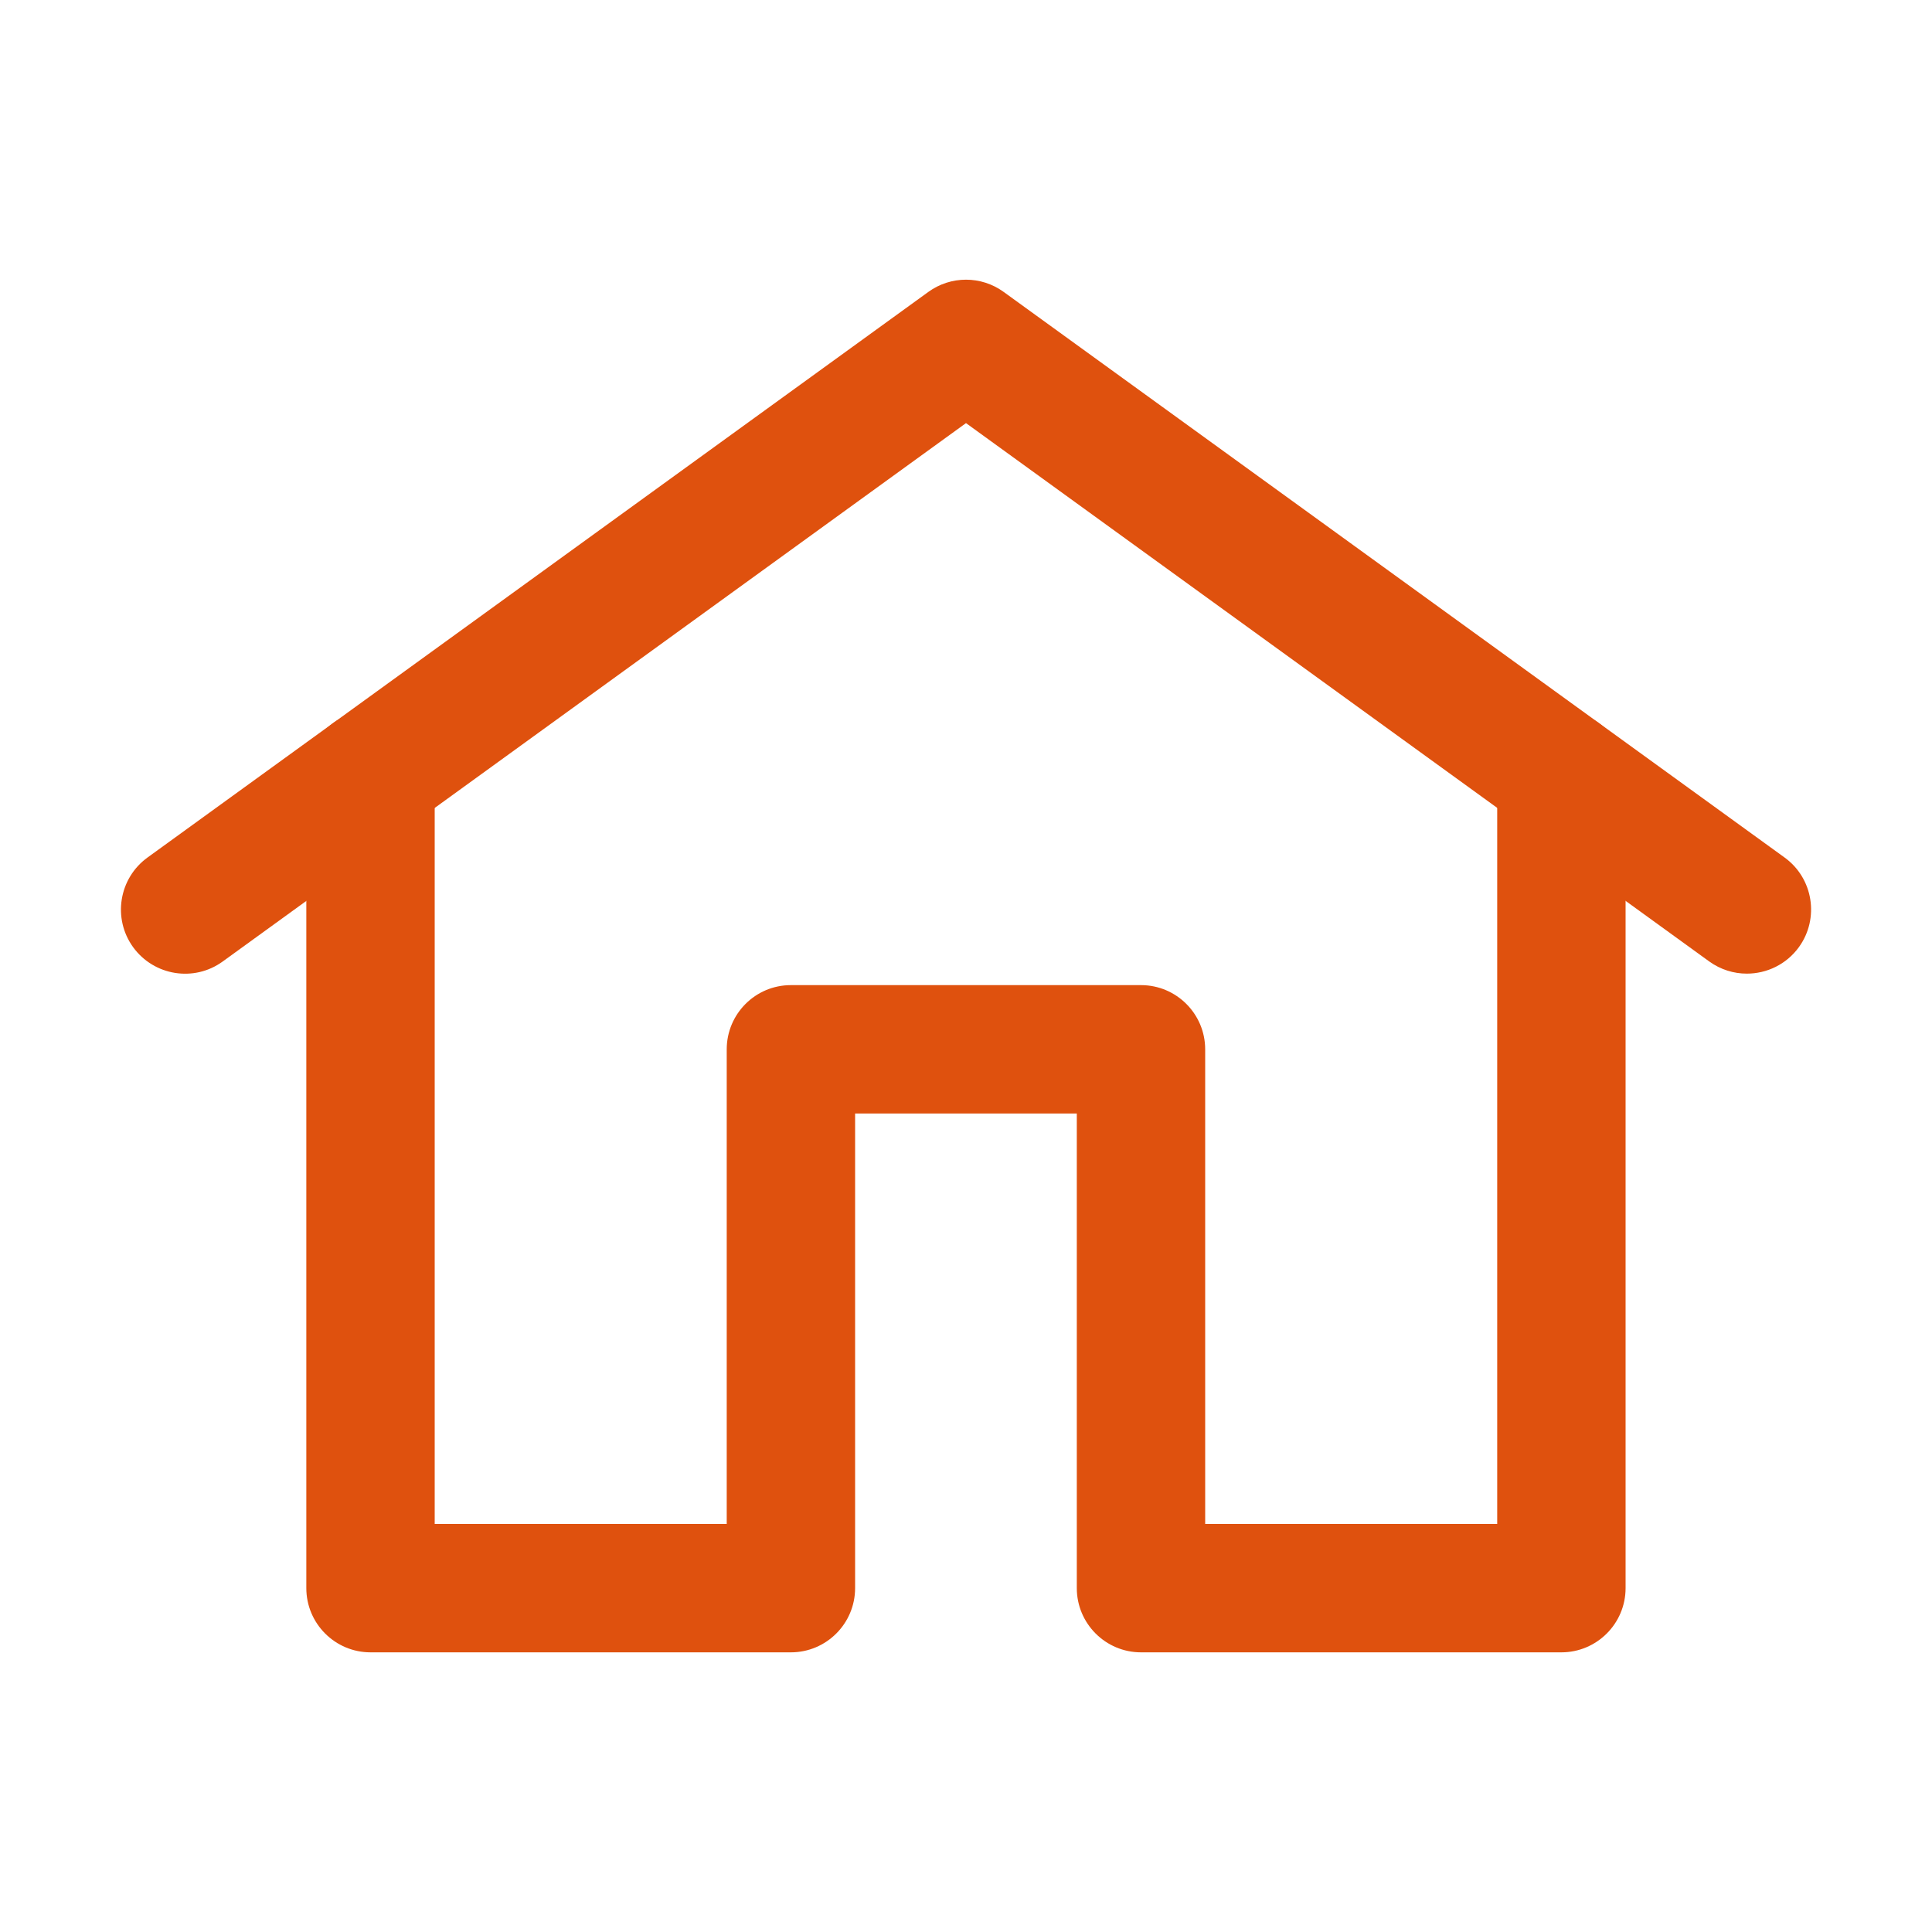
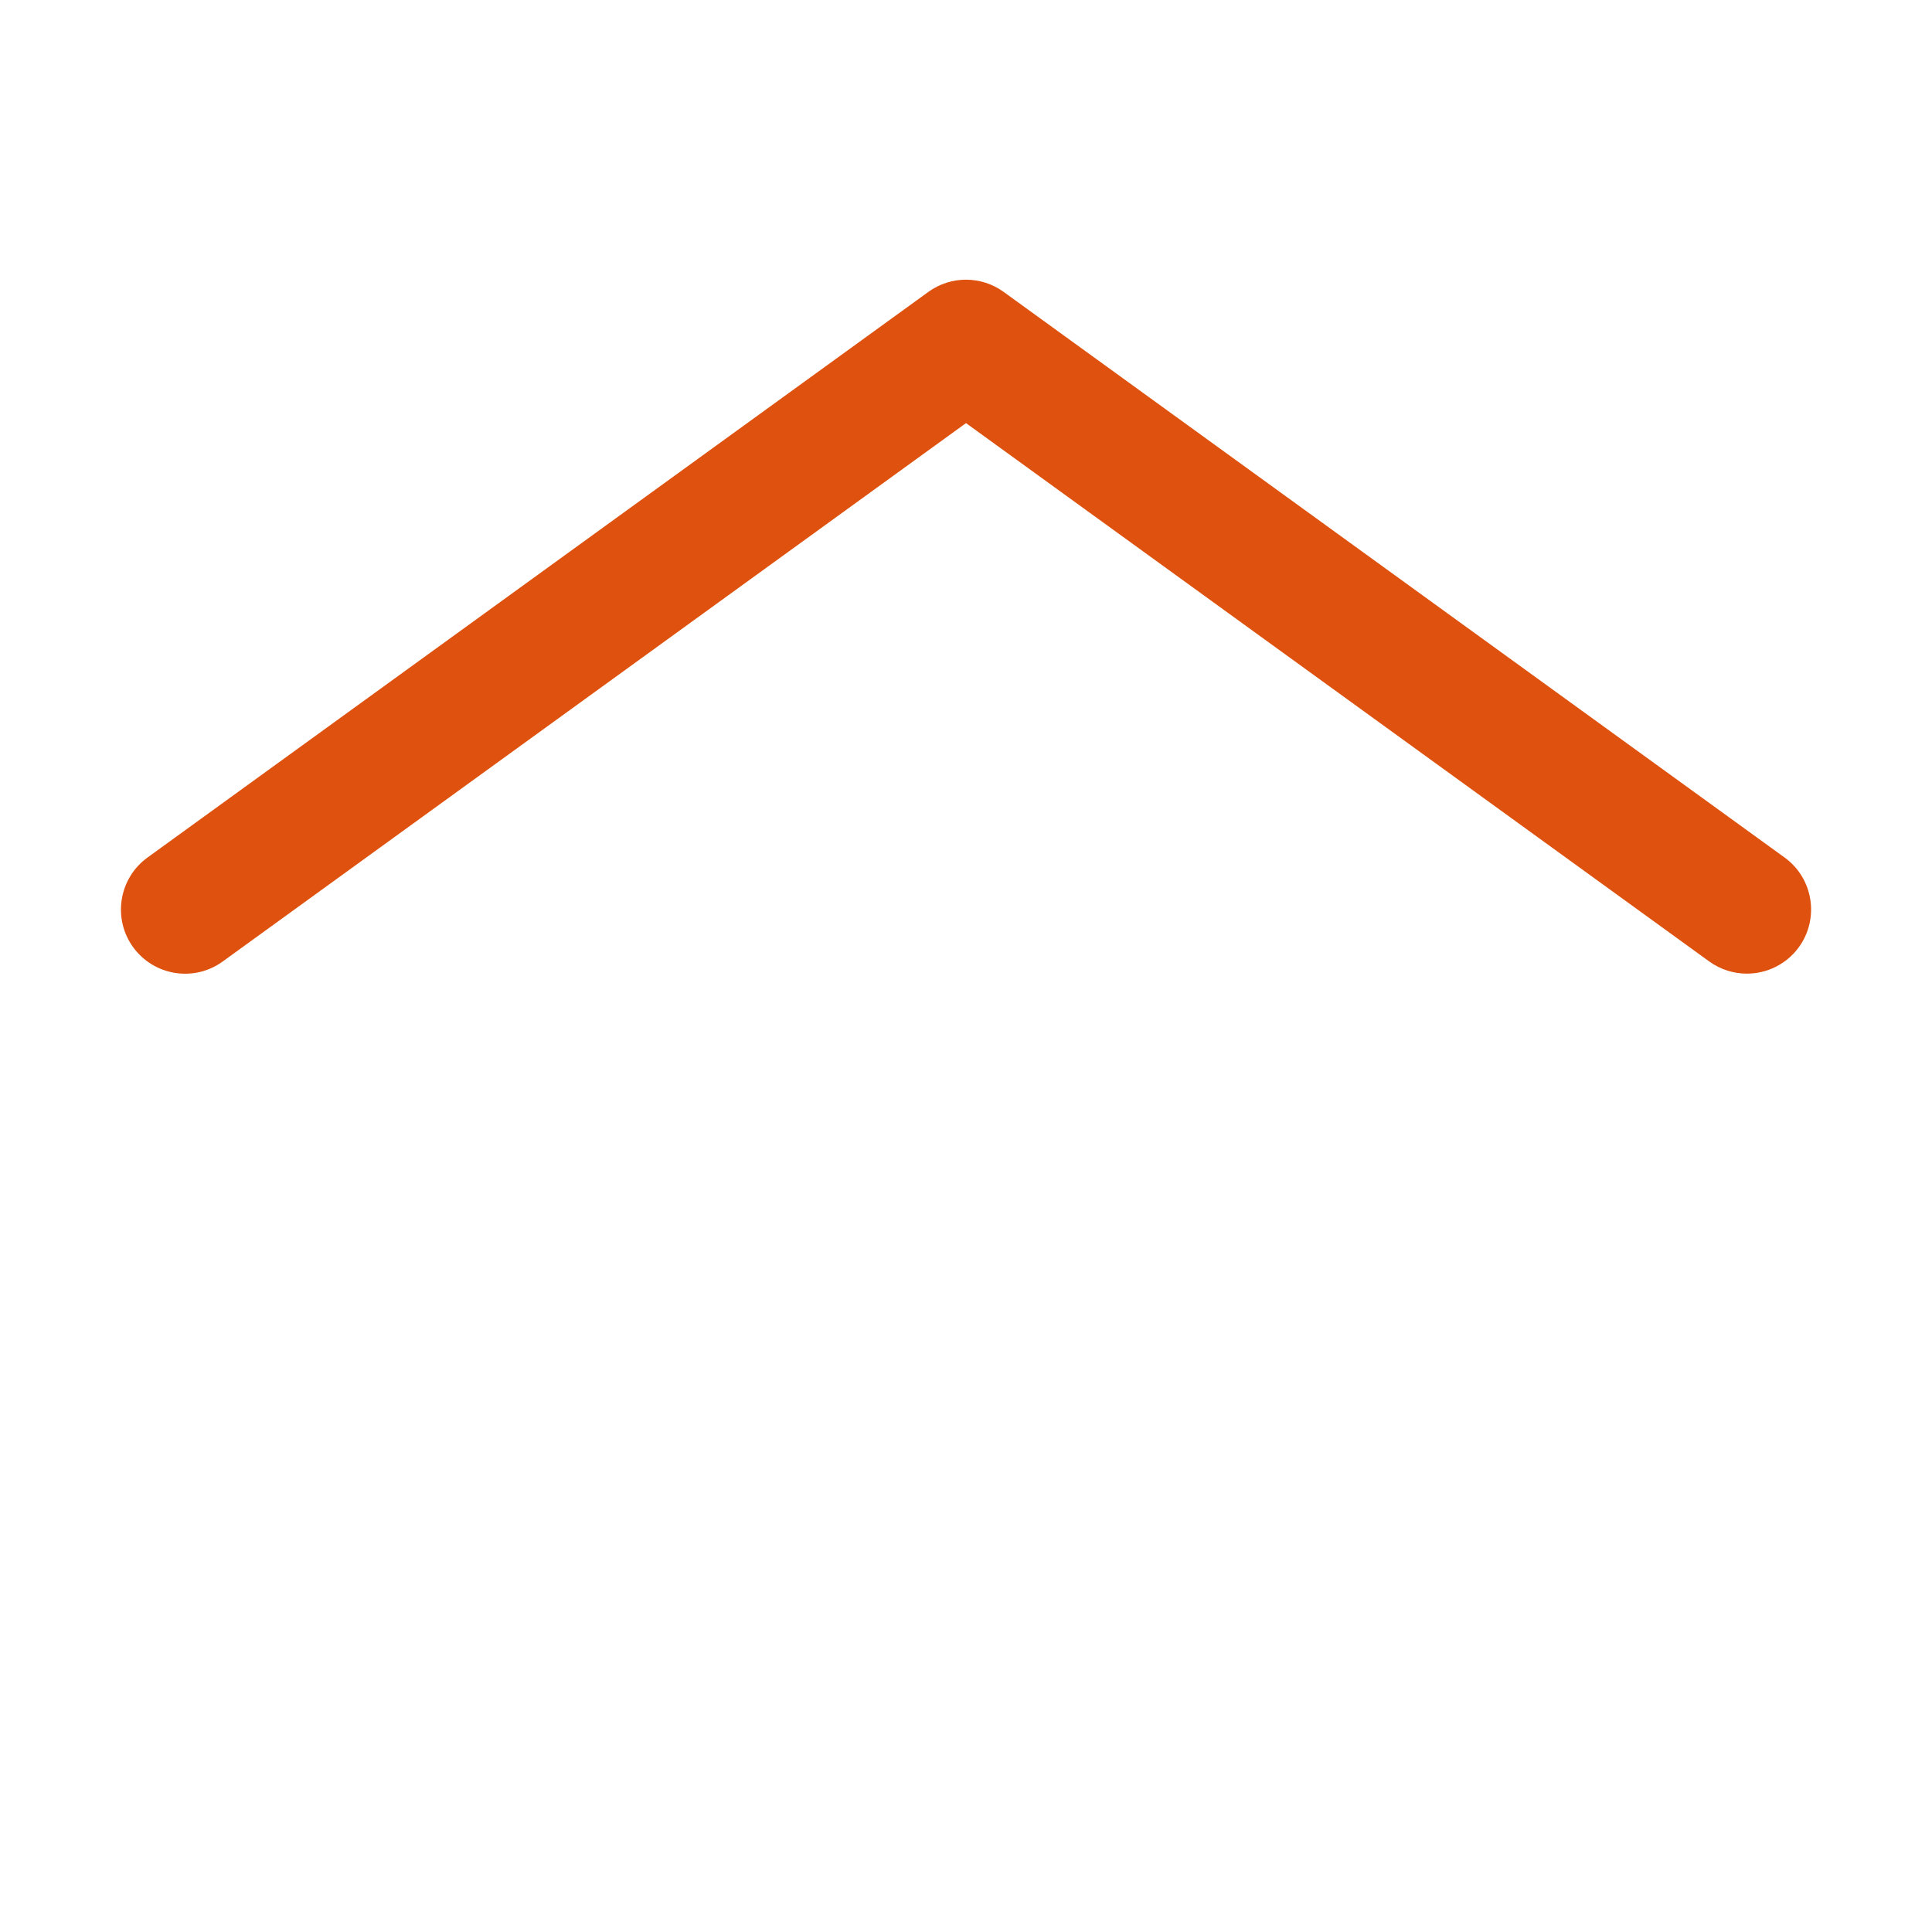
<svg xmlns="http://www.w3.org/2000/svg" width="20" height="20" viewBox="0 0 20 20" fill="none">
-   <path d="M18.083 10.079C17.948 10.079 17.812 10.038 17.694 9.953L10 4.38L2.306 9.953C2.009 10.169 1.594 10.102 1.378 9.805C1.163 9.508 1.23 9.092 1.527 8.877L9.61 3.022C9.843 2.853 10.157 2.853 10.39 3.022L18.474 8.877C18.771 9.092 18.837 9.508 18.622 9.805C18.492 9.984 18.289 10.079 18.083 10.079Z" fill="#DF510E" />
-   <path d="M16.163 17.105H11.812C11.445 17.105 11.147 16.807 11.147 16.44V11.527H8.852V16.44C8.852 16.807 8.554 17.105 8.187 17.105H3.836C3.469 17.105 3.171 16.807 3.171 16.44V8.025C3.171 7.658 3.469 7.36 3.836 7.36C4.203 7.36 4.5 7.658 4.5 8.025V15.776H7.523V10.863C7.523 10.496 7.82 10.198 8.187 10.198H11.812C12.178 10.198 12.476 10.496 12.476 10.863V15.776H15.499V8.025C15.499 7.658 15.796 7.36 16.163 7.36C16.53 7.36 16.828 7.658 16.828 8.025V16.44C16.828 16.807 16.53 17.105 16.163 17.105Z" fill="#DF510E" />
+   <path d="M18.083 10.079C17.948 10.079 17.812 10.038 17.694 9.953L10 4.38L2.306 9.953C2.009 10.169 1.594 10.102 1.378 9.805C1.163 9.508 1.23 9.092 1.527 8.877L9.61 3.022C9.843 2.853 10.157 2.853 10.39 3.022L18.474 8.877C18.771 9.092 18.837 9.508 18.622 9.805C18.492 9.984 18.289 10.079 18.083 10.079" fill="#DF510E" />
</svg>